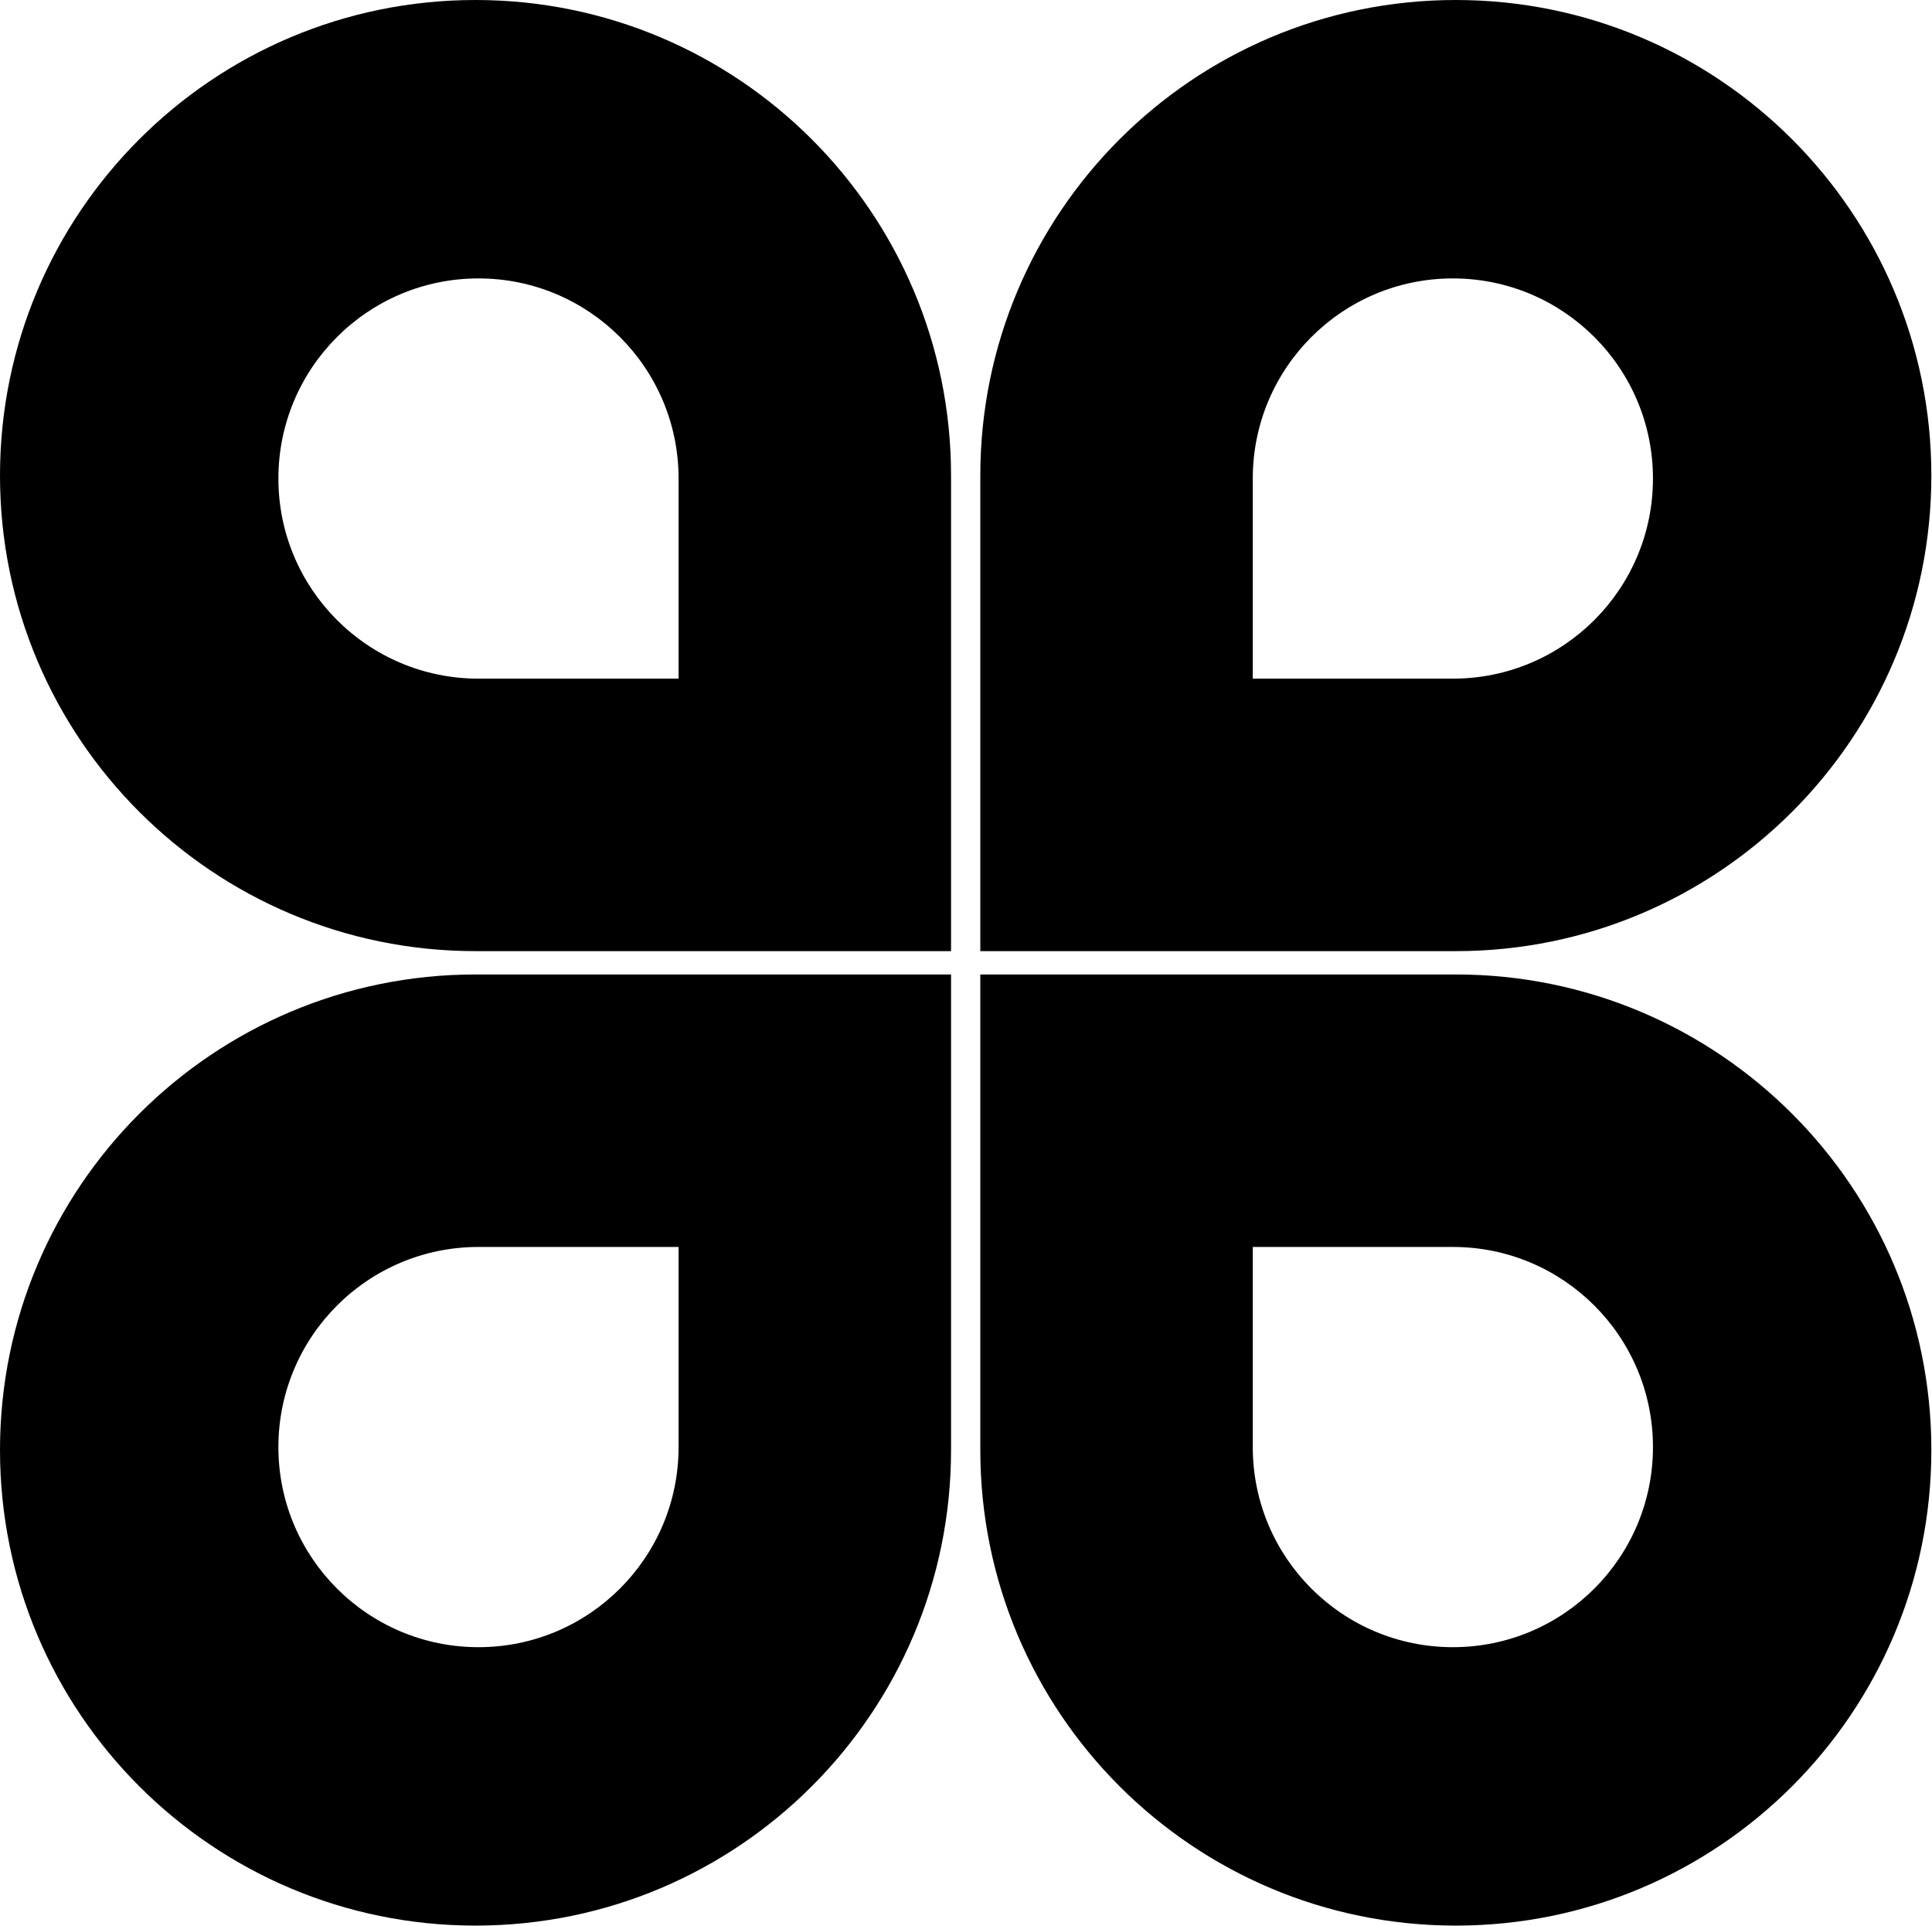
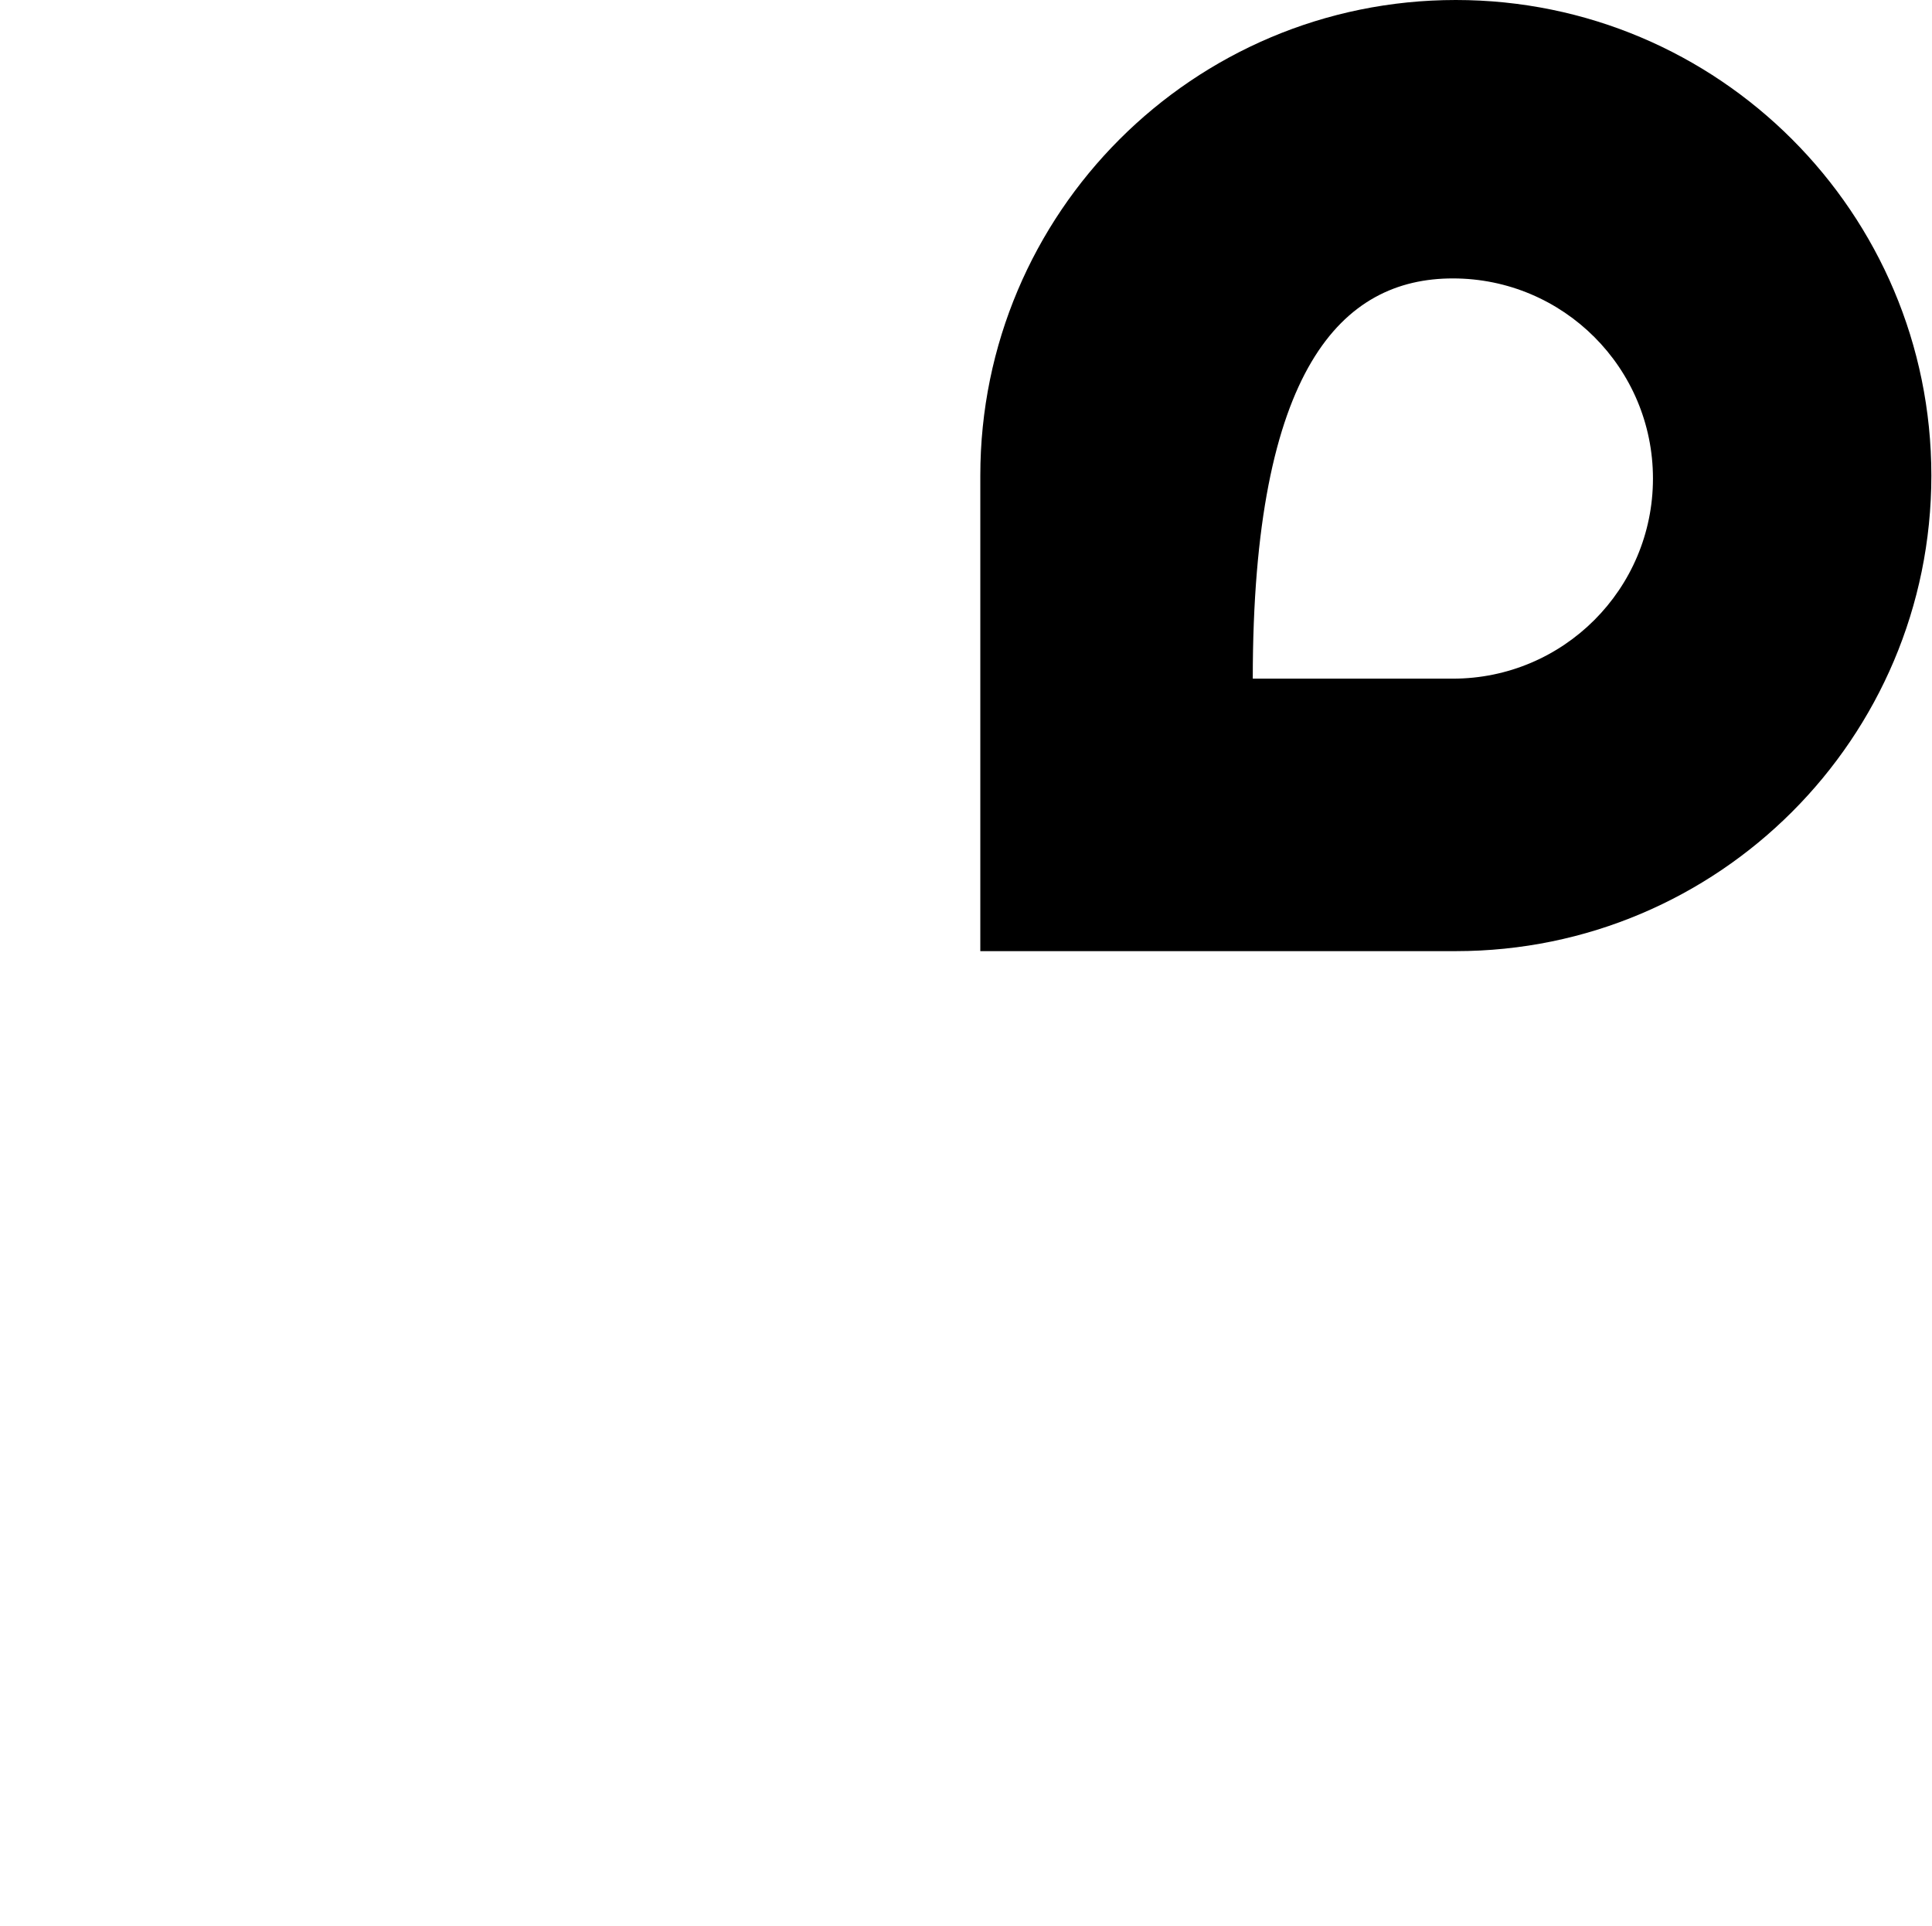
<svg xmlns="http://www.w3.org/2000/svg" viewBox="0 0 1979 1973" fill="none">
-   <path fill-rule="evenodd" clip-rule="evenodd" d="M487.091 0C218.078 0 0 218.078 0 487.091C0 756.104 218.078 974.182 487.091 974.182H974.182V487.091C974.182 218.078 756.104 0 487.091 0ZM490.129 285.167C376.931 285.167 285.166 376.932 285.166 490.13C285.166 603.328 376.931 695.093 490.129 695.093H695.092V490.13C695.092 376.932 603.327 285.167 490.129 285.167Z" fill="black" />
-   <path fill-rule="evenodd" clip-rule="evenodd" d="M1491.25 0C1760.26 0 1978.34 218.078 1978.34 487.091C1978.34 756.104 1760.26 974.182 1491.25 974.182H1004.16V487.091C1004.16 218.078 1222.23 0 1491.25 0ZM1488.21 285.167C1601.41 285.167 1693.17 376.932 1693.17 490.13C1693.17 603.328 1601.41 695.093 1488.21 695.093H1283.25V490.13C1283.25 376.932 1375.01 285.167 1488.21 285.167Z" fill="black" />
-   <path fill-rule="evenodd" clip-rule="evenodd" d="M487.091 1972.26C218.078 1972.26 0 1754.18 0 1485.17C0 1216.16 218.078 998.079 487.091 998.079H974.182V1485.17C974.182 1754.18 756.104 1972.26 487.091 1972.26ZM490.129 1687.09C376.931 1687.09 285.166 1595.33 285.166 1482.13C285.166 1368.93 376.931 1277.17 490.129 1277.17H695.092V1482.13C695.092 1595.33 603.327 1687.09 490.129 1687.09Z" fill="black" />
-   <path fill-rule="evenodd" clip-rule="evenodd" d="M1491.25 1972.26C1760.26 1972.26 1978.34 1754.18 1978.34 1485.17C1978.34 1216.16 1760.26 998.079 1491.25 998.079H1004.16V1485.17C1004.16 1754.18 1222.23 1972.26 1491.25 1972.26ZM1488.21 1687.09C1601.41 1687.09 1693.17 1595.33 1693.17 1482.13C1693.17 1368.93 1601.41 1277.17 1488.21 1277.17H1283.25V1482.13C1283.25 1595.33 1375.01 1687.09 1488.21 1687.09Z" fill="black" />
+   <path fill-rule="evenodd" clip-rule="evenodd" d="M1491.25 0C1760.26 0 1978.34 218.078 1978.34 487.091C1978.34 756.104 1760.26 974.182 1491.25 974.182H1004.16V487.091C1004.16 218.078 1222.23 0 1491.25 0ZM1488.21 285.167C1601.41 285.167 1693.17 376.932 1693.17 490.13C1693.17 603.328 1601.41 695.093 1488.21 695.093H1283.25C1283.25 376.932 1375.01 285.167 1488.21 285.167Z" fill="black" />
</svg>